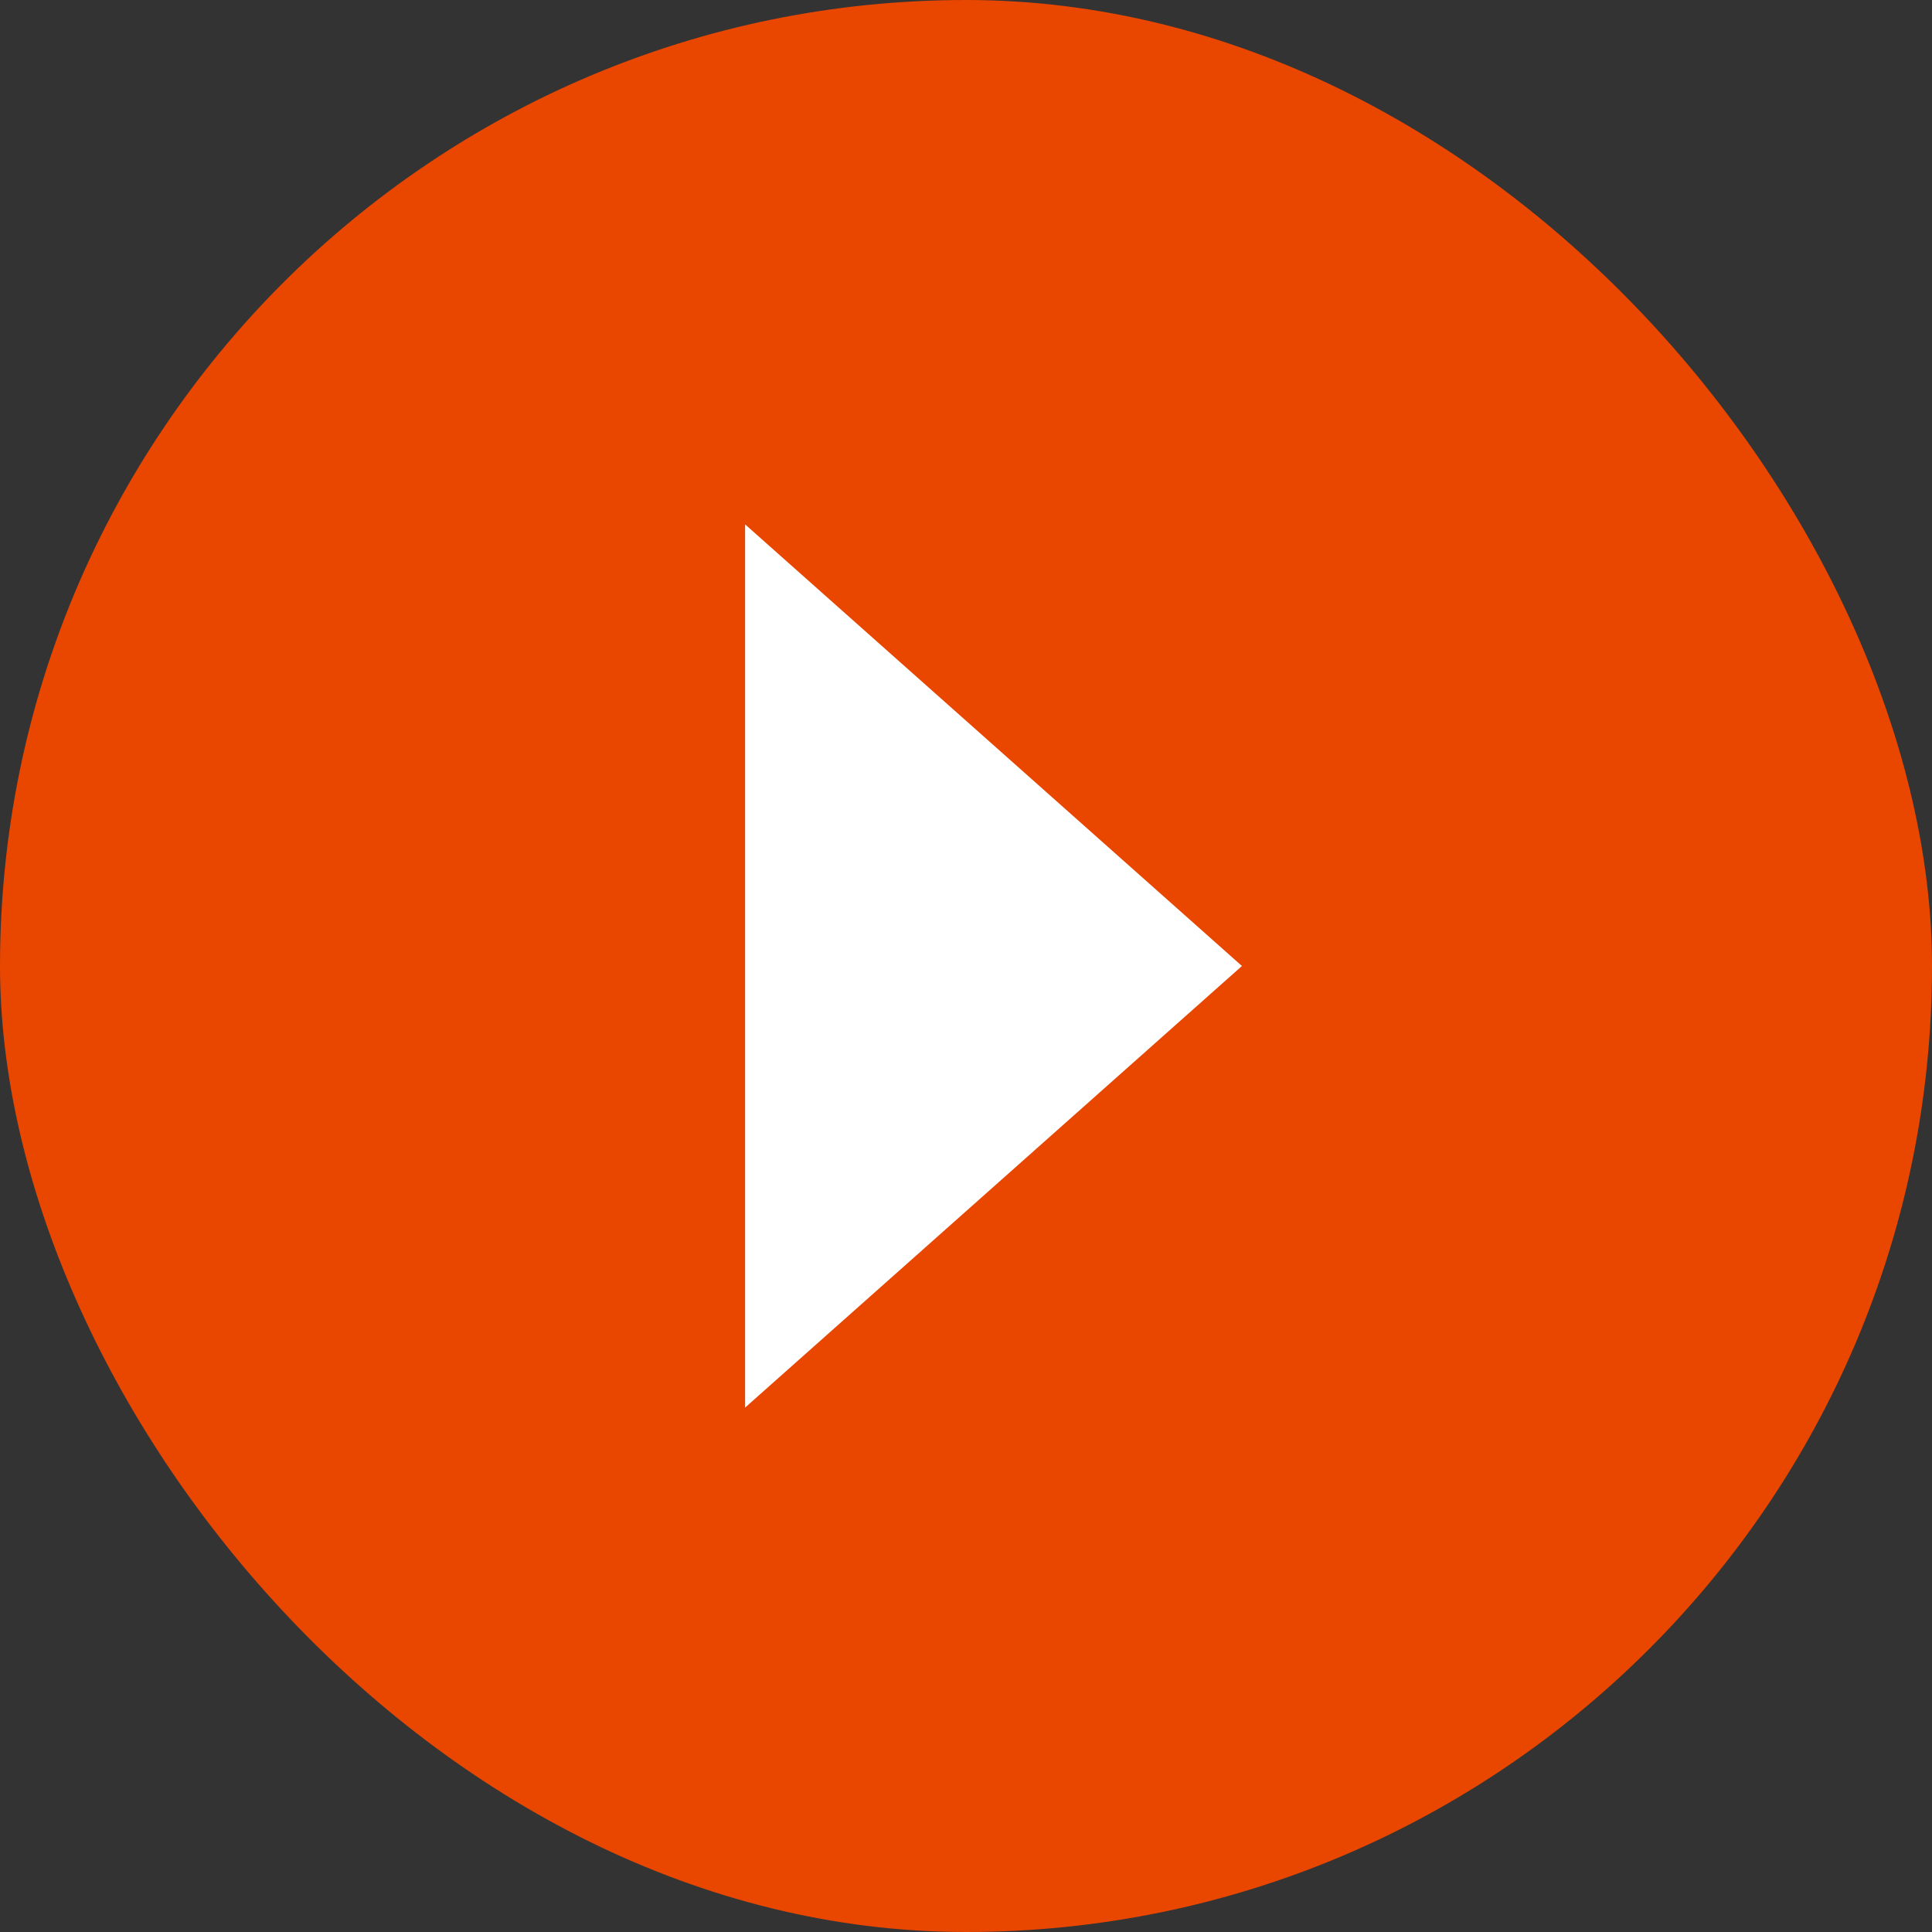
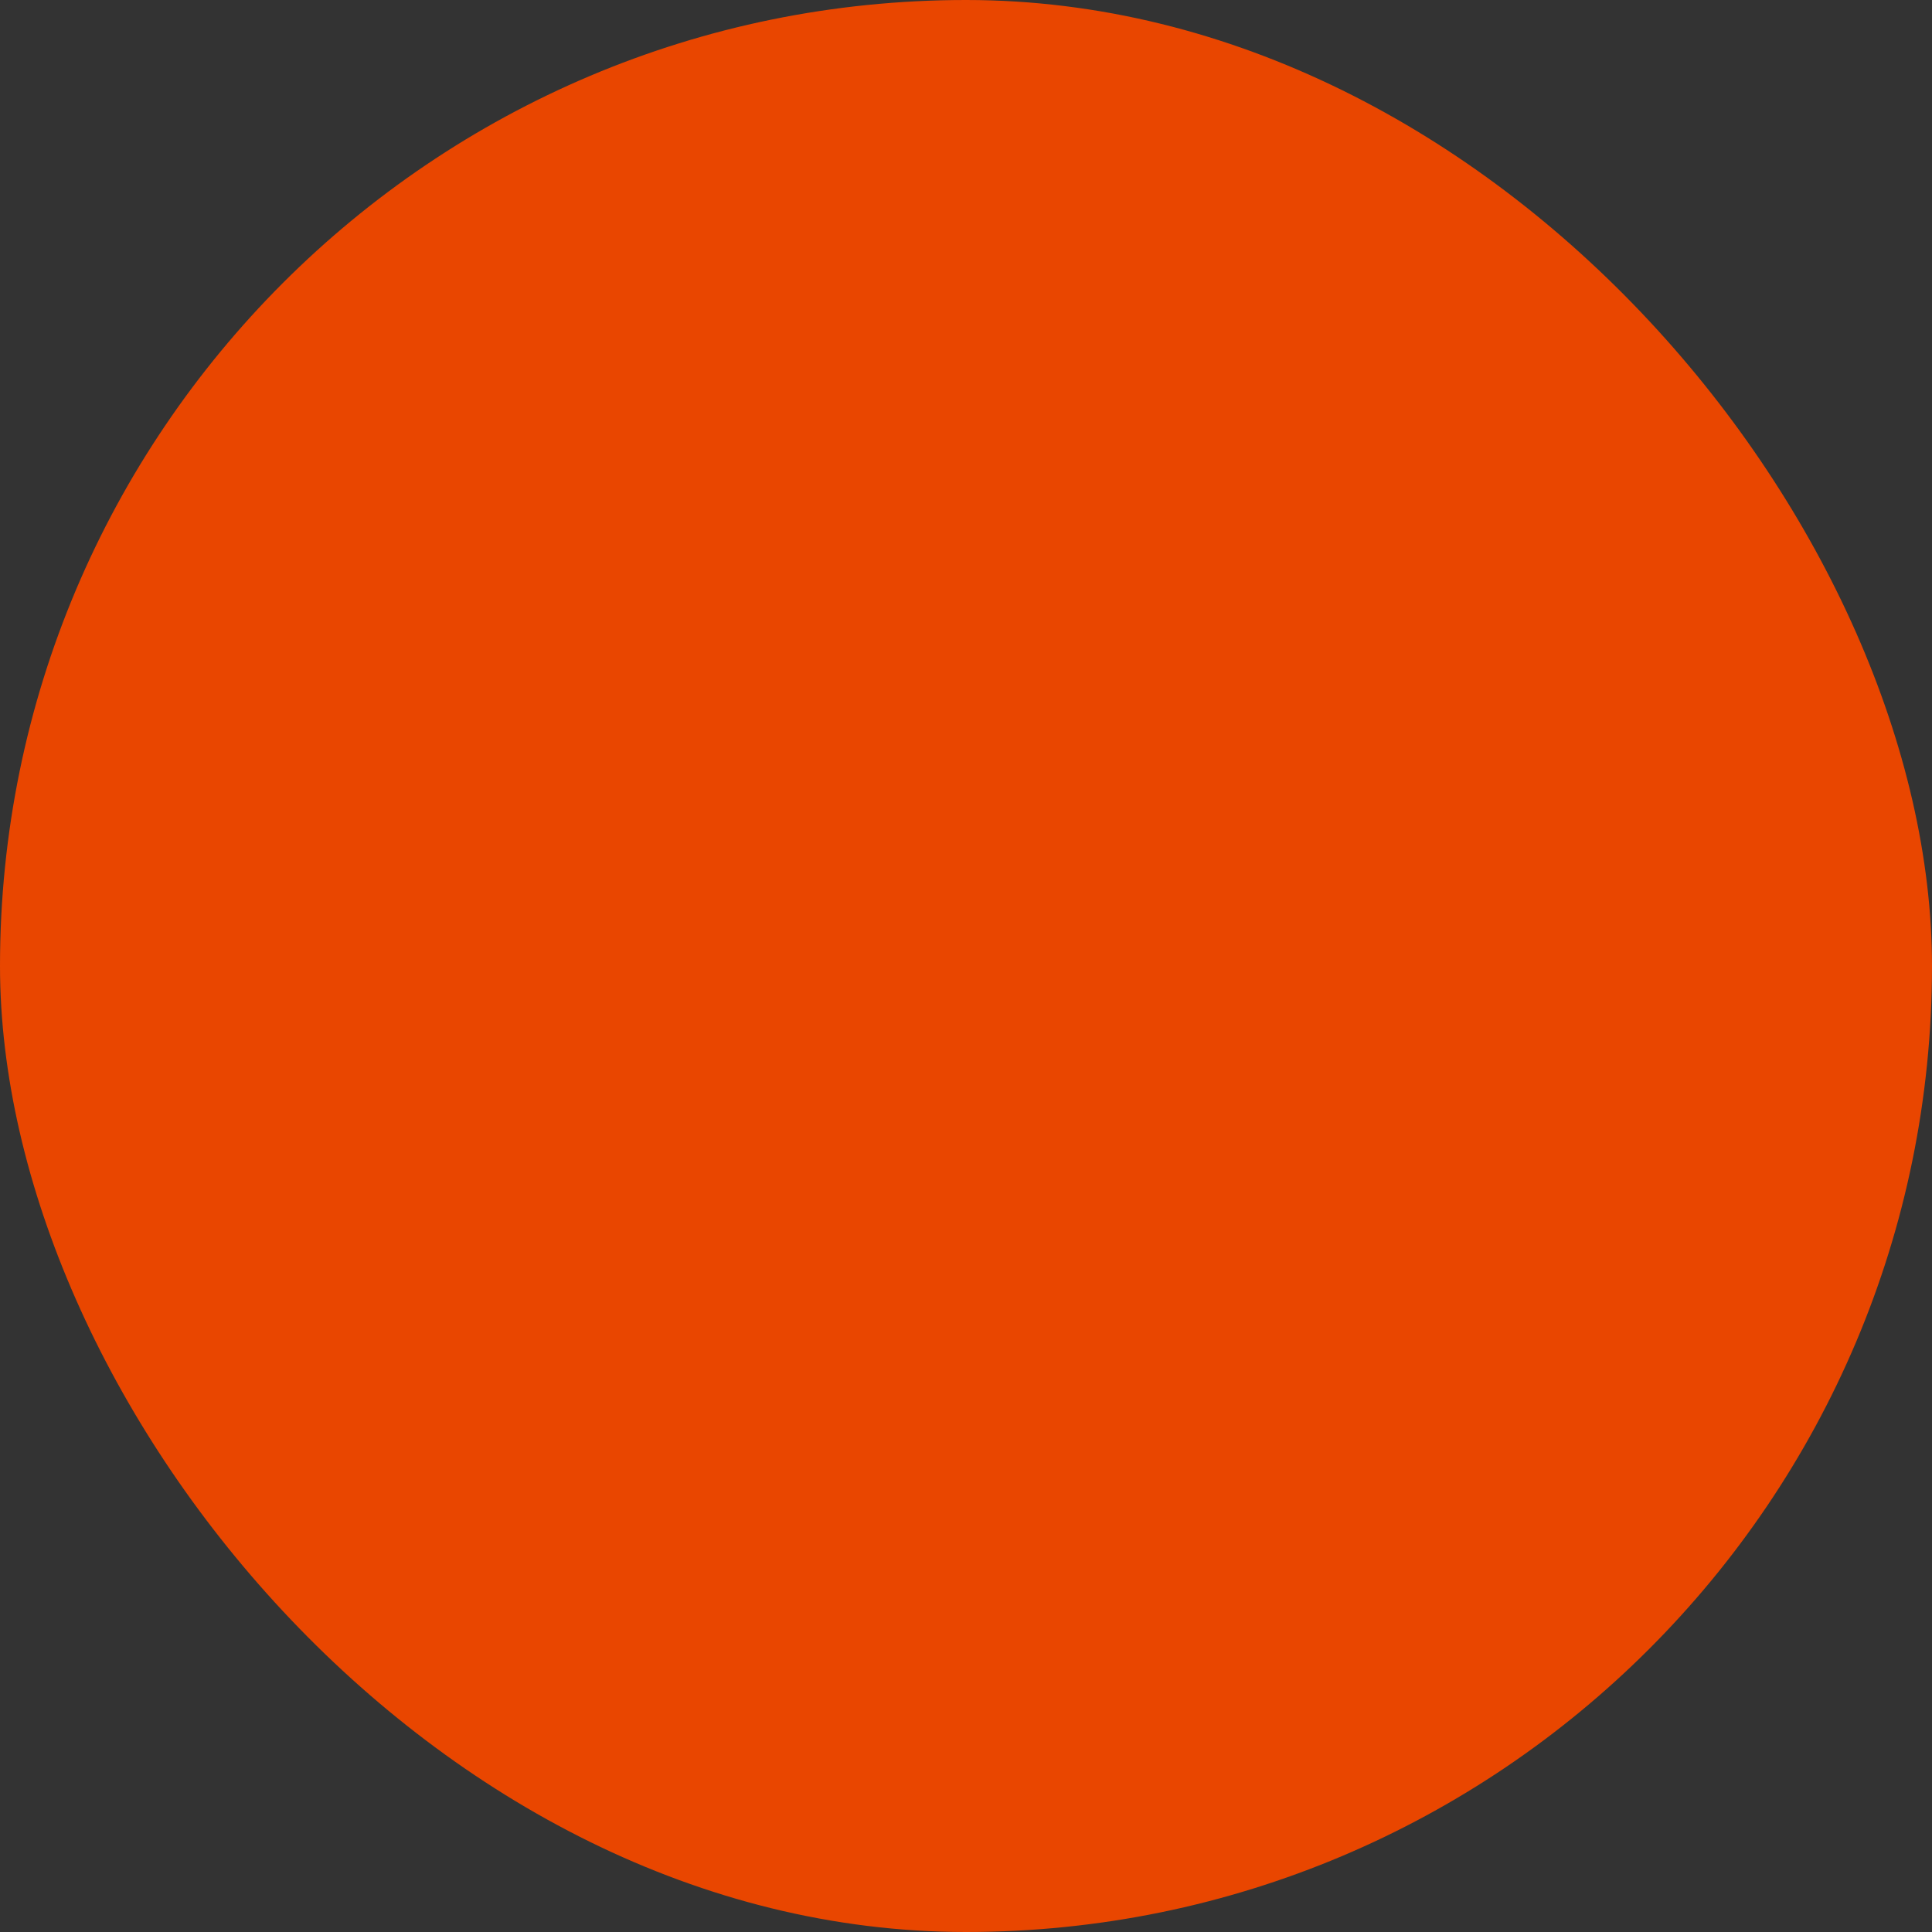
<svg xmlns="http://www.w3.org/2000/svg" width="45" height="45" viewBox="0 0 45 45" fill="none">
  <rect x="0" y="0" width="45" height="45" fill="#333333" stroke="none" />
  <rect width="45" height="45" rx="22.5" fill="#E94600" />
-   <path d="M17.355 32.785V12.214L28.927 22.5L17.355 32.785Z" fill="white" />
</svg>